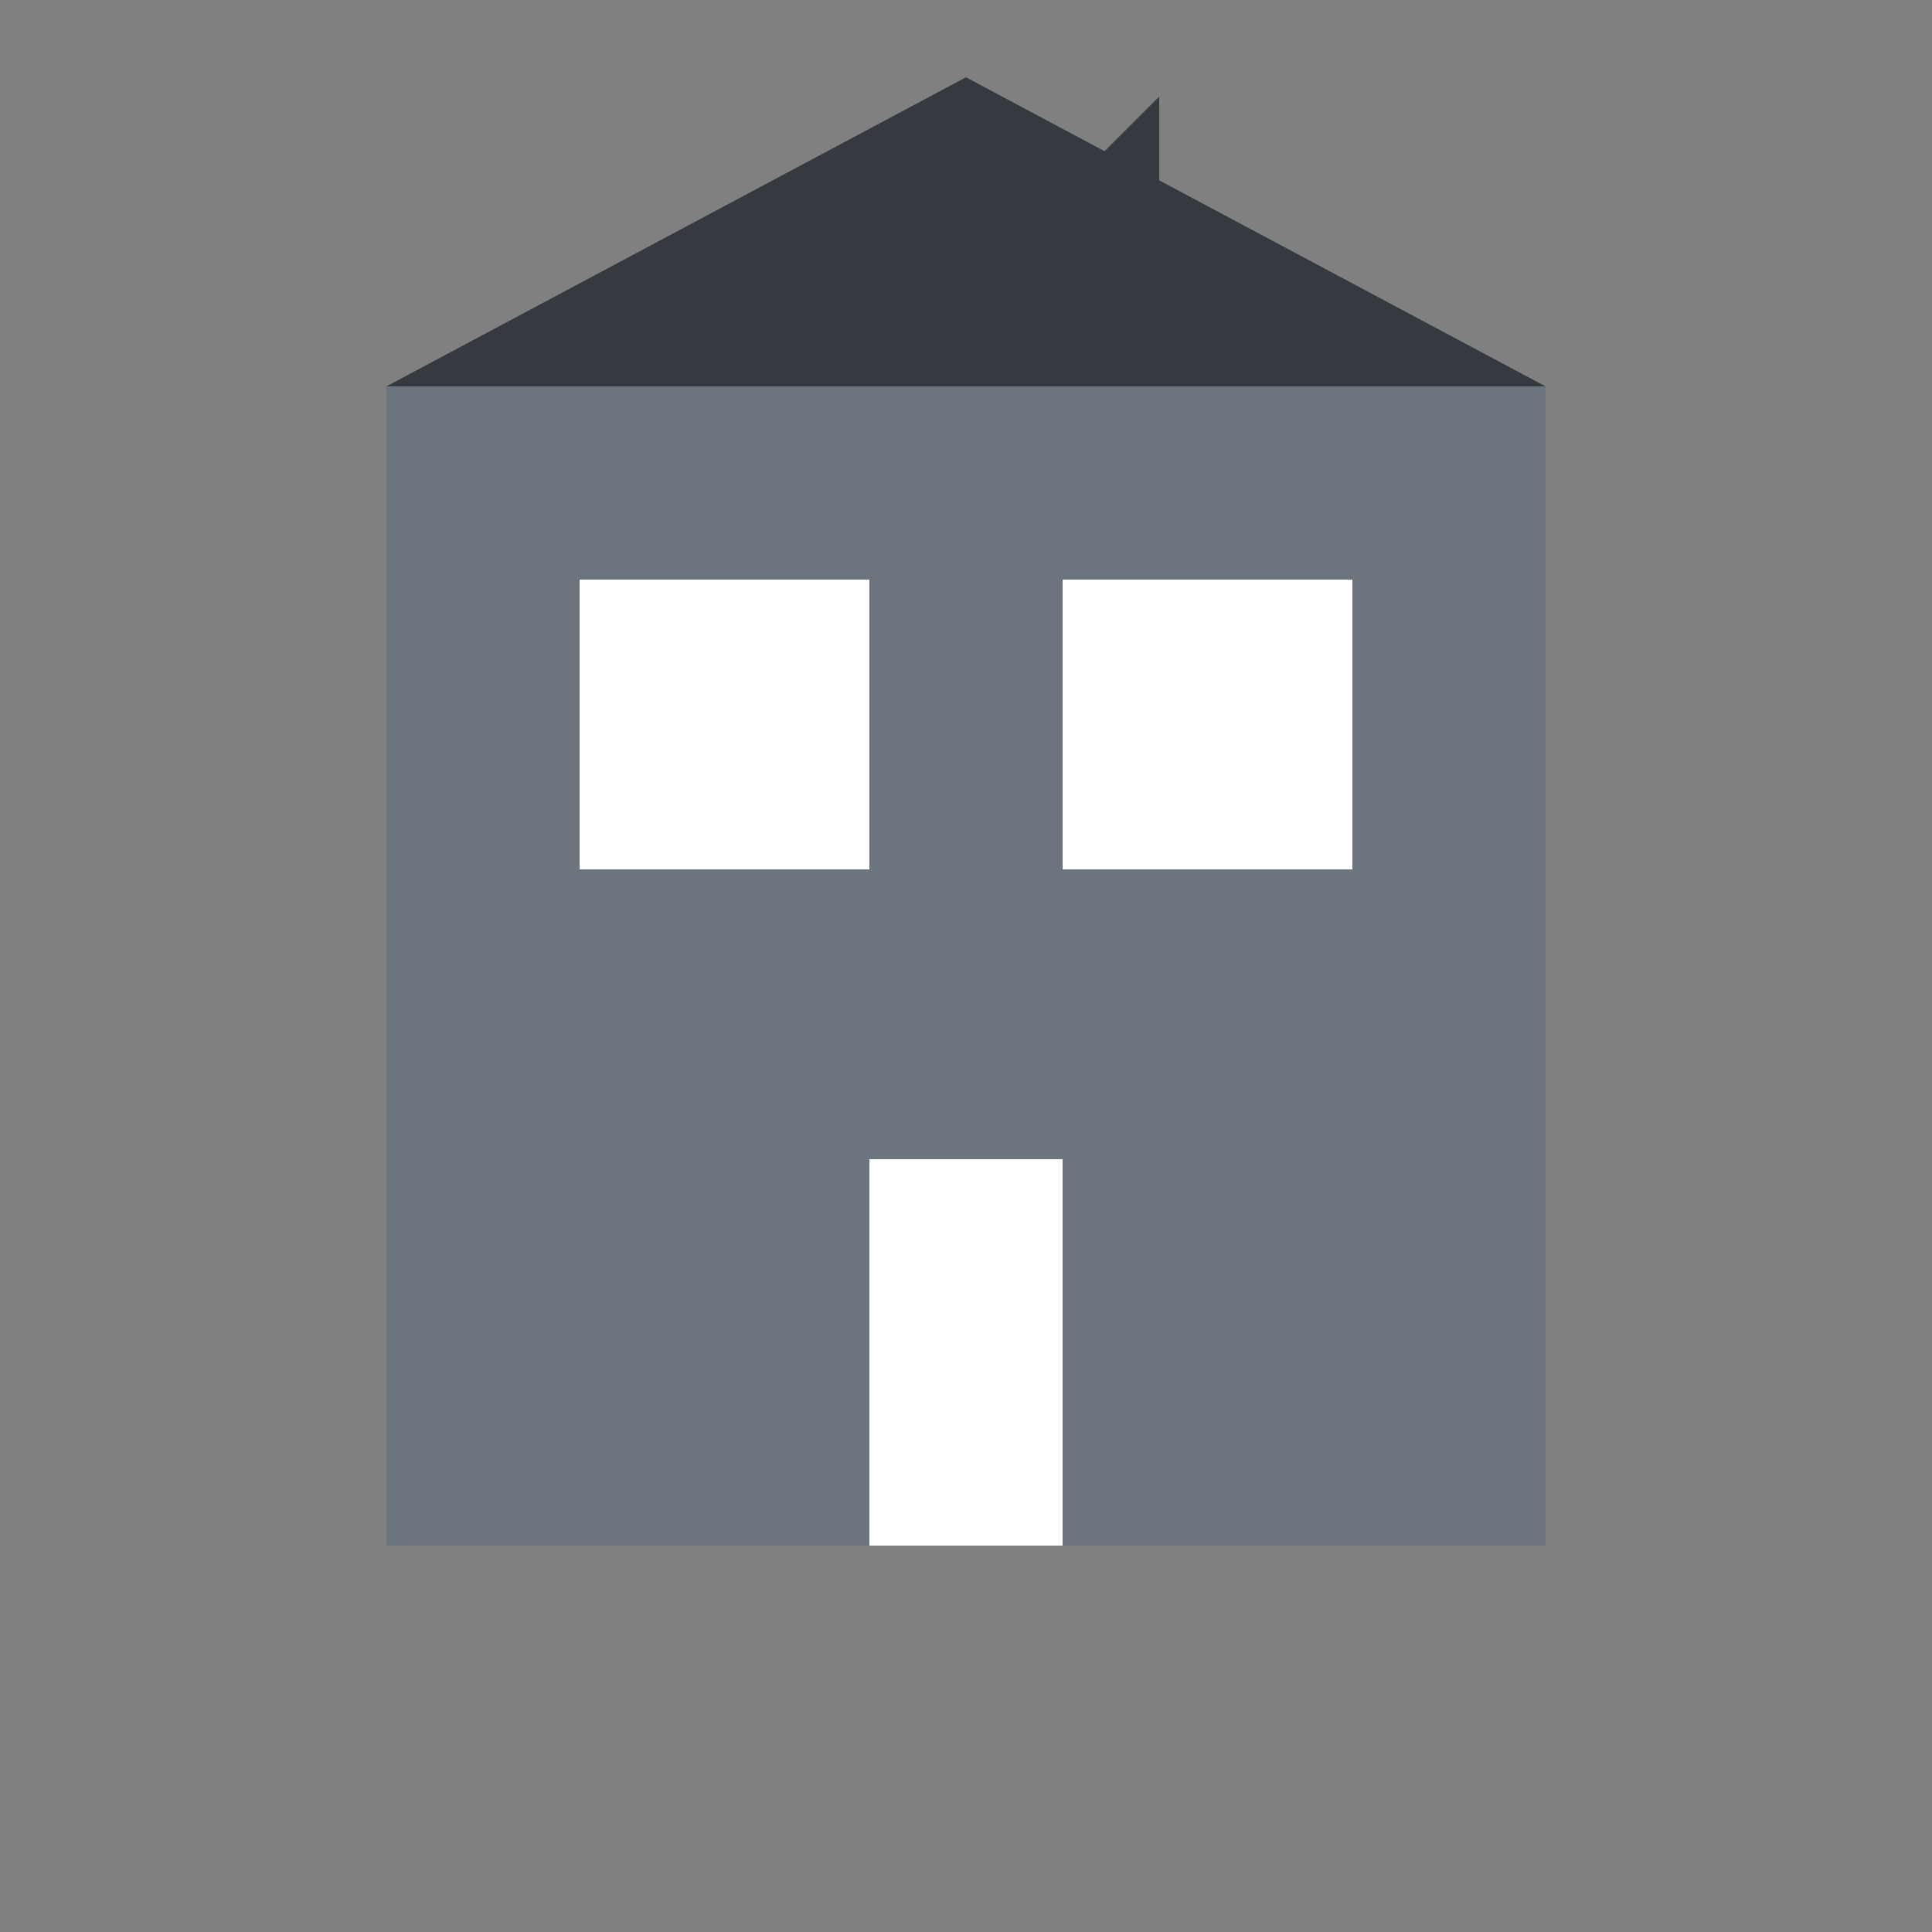
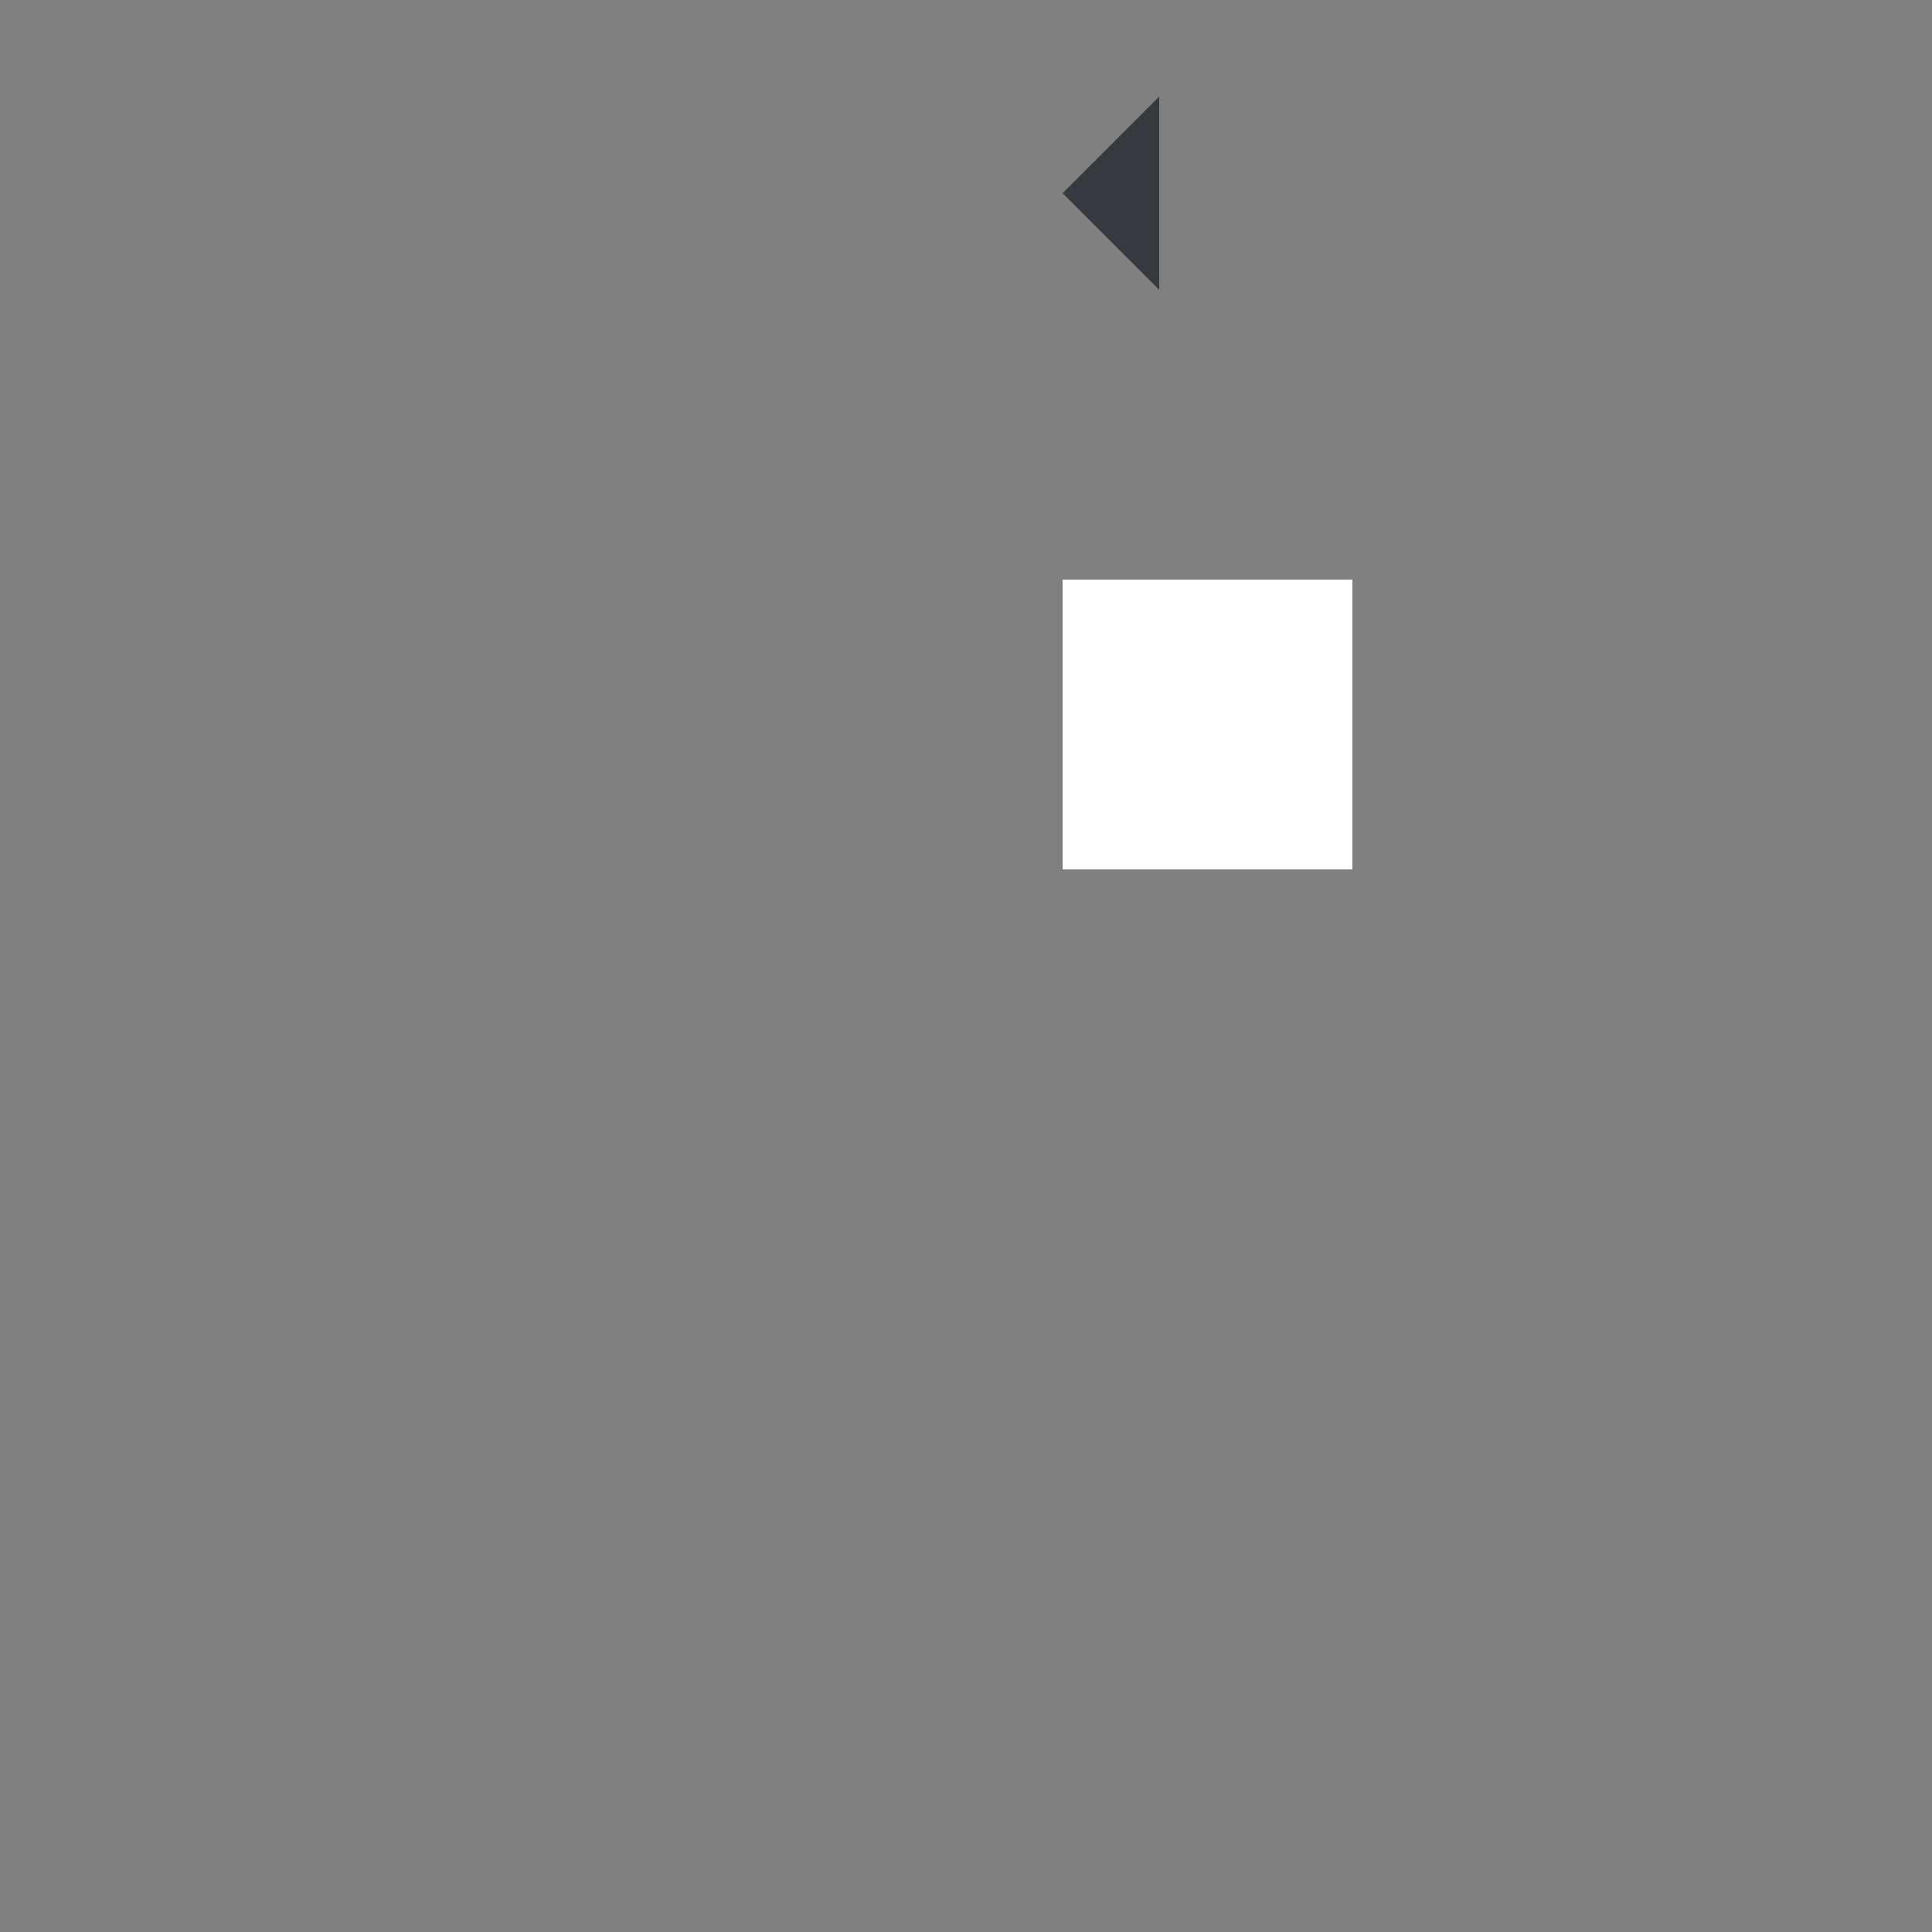
<svg xmlns="http://www.w3.org/2000/svg" width="500" height="500">
  <rect width="100%" height="100%" fill="#808080" stroke="none" />
  <defs />
  <g>
-     <rect fill="#6c757d" stroke="none" x="100" y="100" width="300" height="300" />
-     <path fill="#343a40" stroke="none" paint-order="stroke fill markers" d=" M 100 100 L 250 20 L 400 100 Z" />
-     <rect fill="#ffffff" stroke="none" x="150" y="150" width="75" height="75" />
    <rect fill="#ffffff" stroke="none" x="275" y="150" width="75" height="75" />
-     <rect fill="#ffffff" stroke="none" x="225" y="300" width="50" height="100" />
-     <rect fill="#343a40" stroke="none" x="275" y="50" width="25" height="50" />
    <path fill="#343a40" stroke="none" paint-order="stroke fill markers" d=" M 275 50 L 300 25 L 300 75 Z" />
  </g>
</svg>